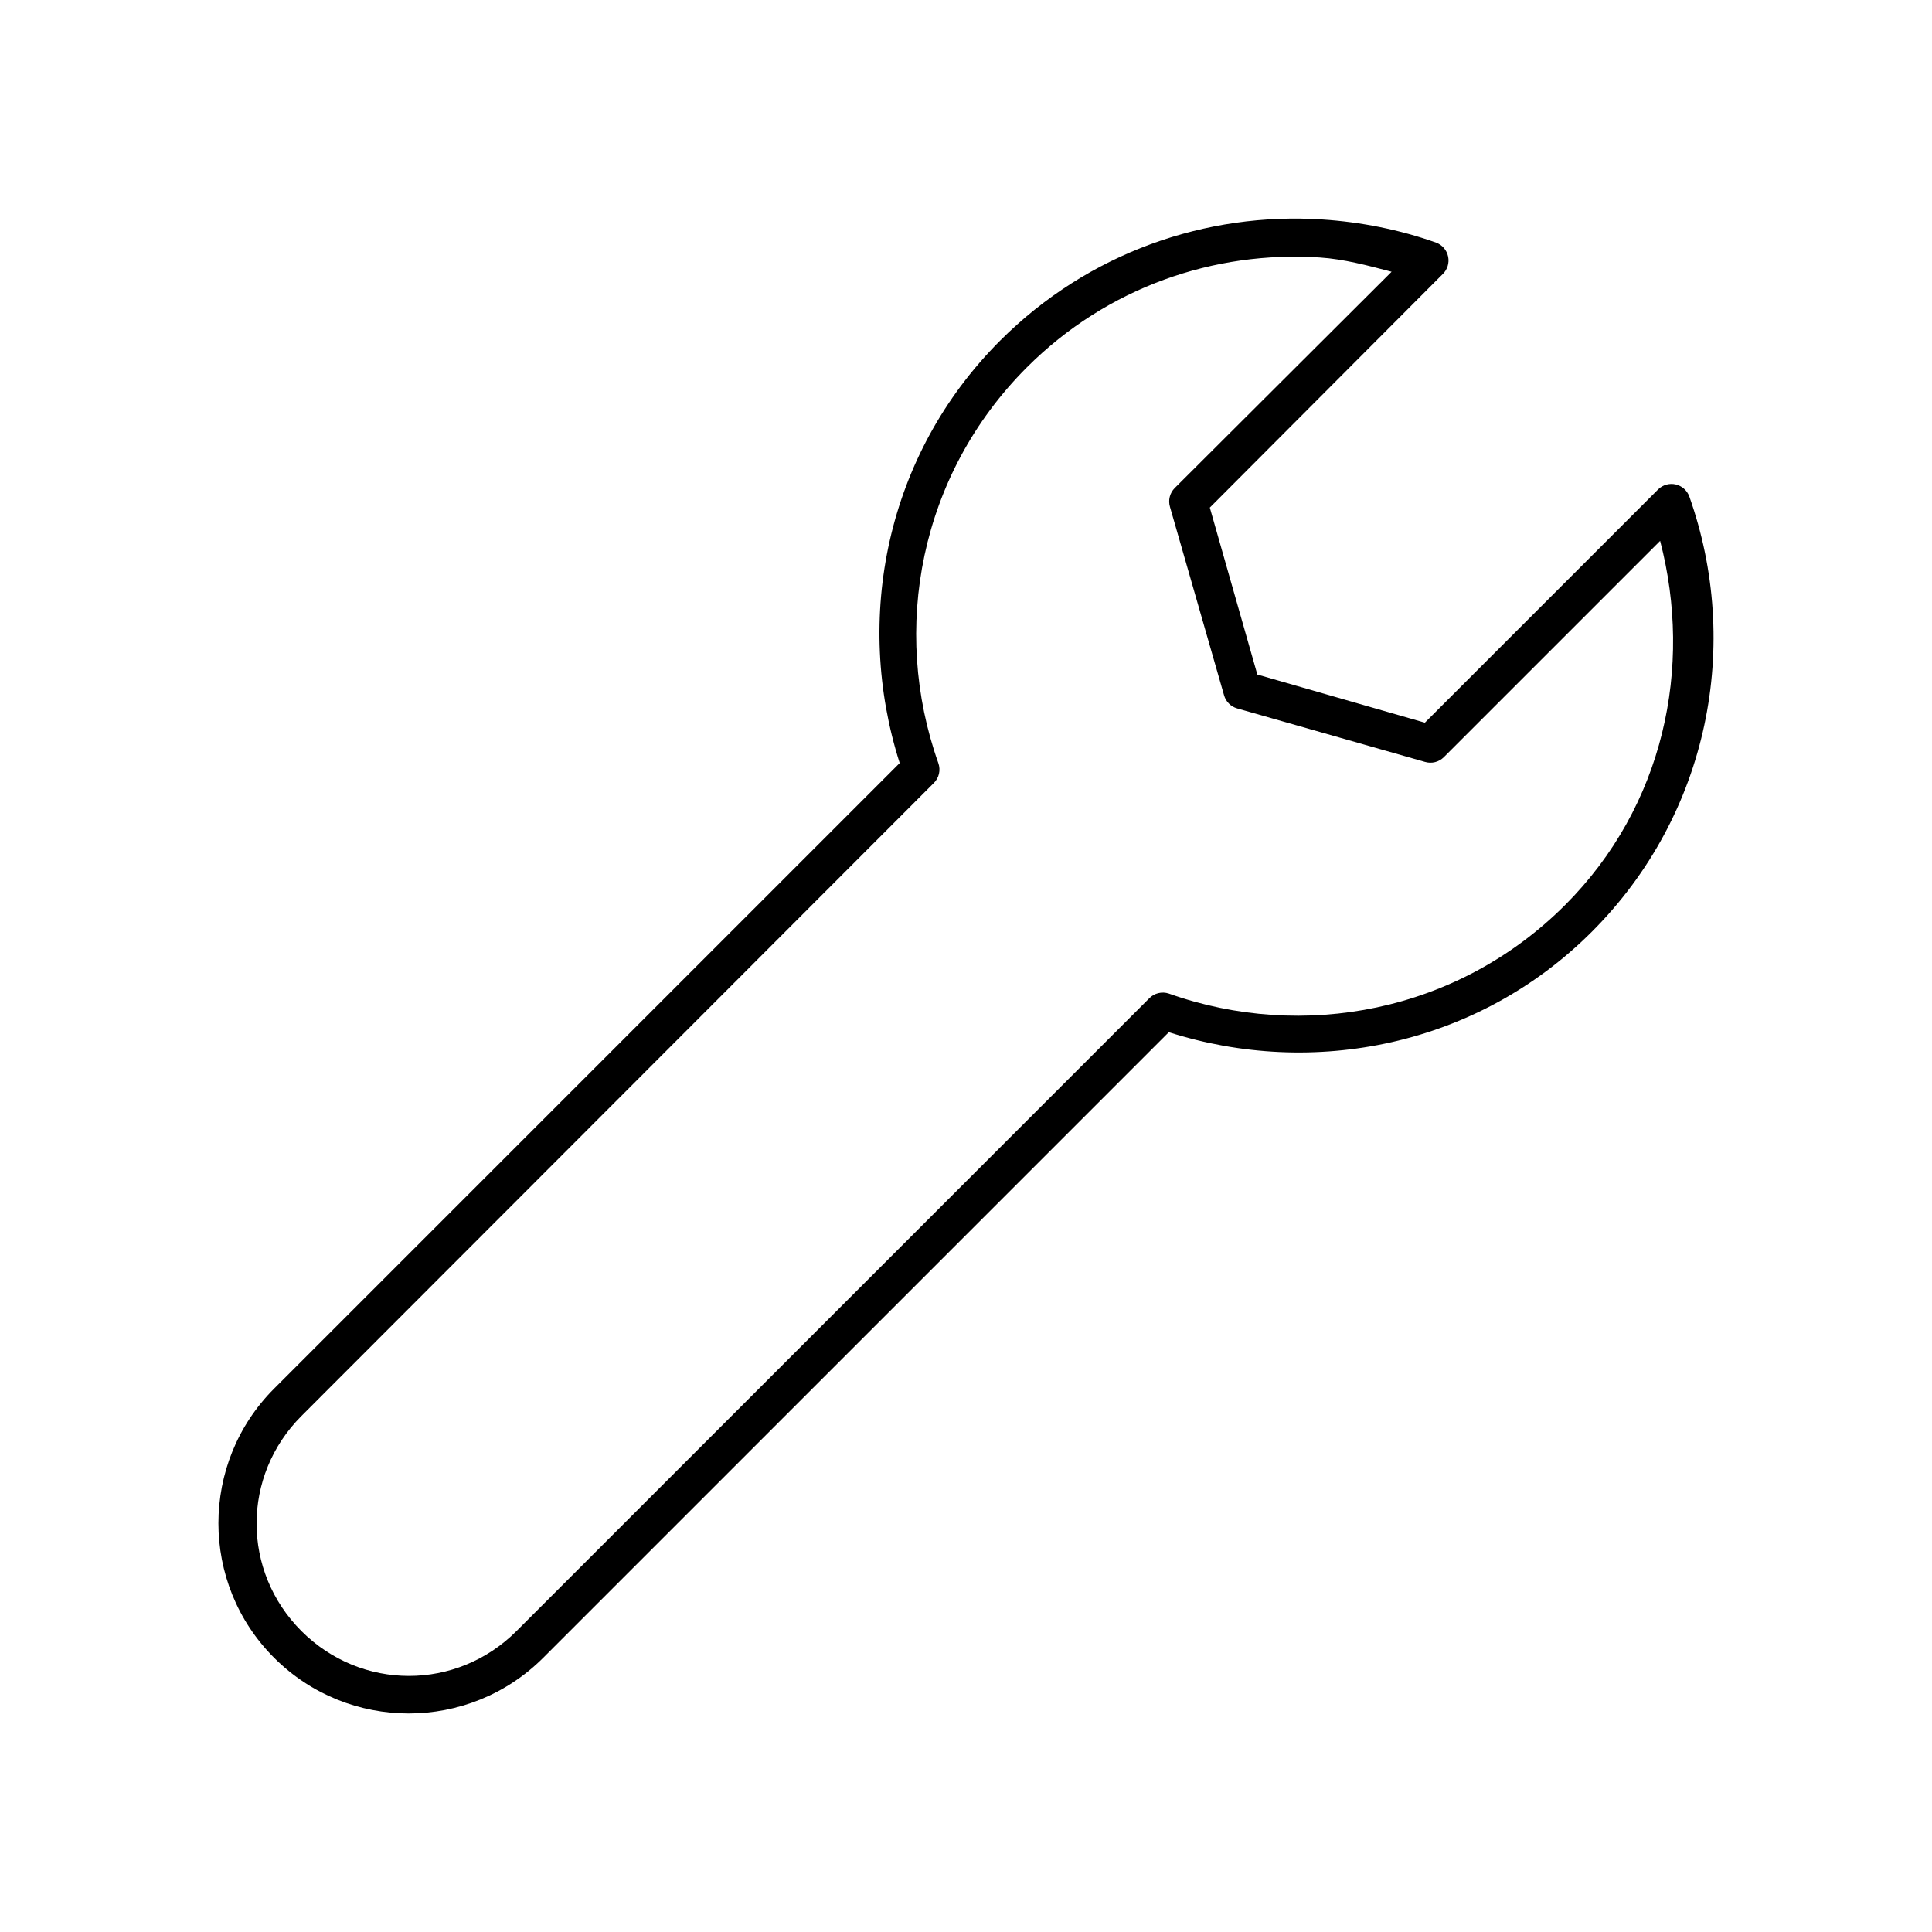
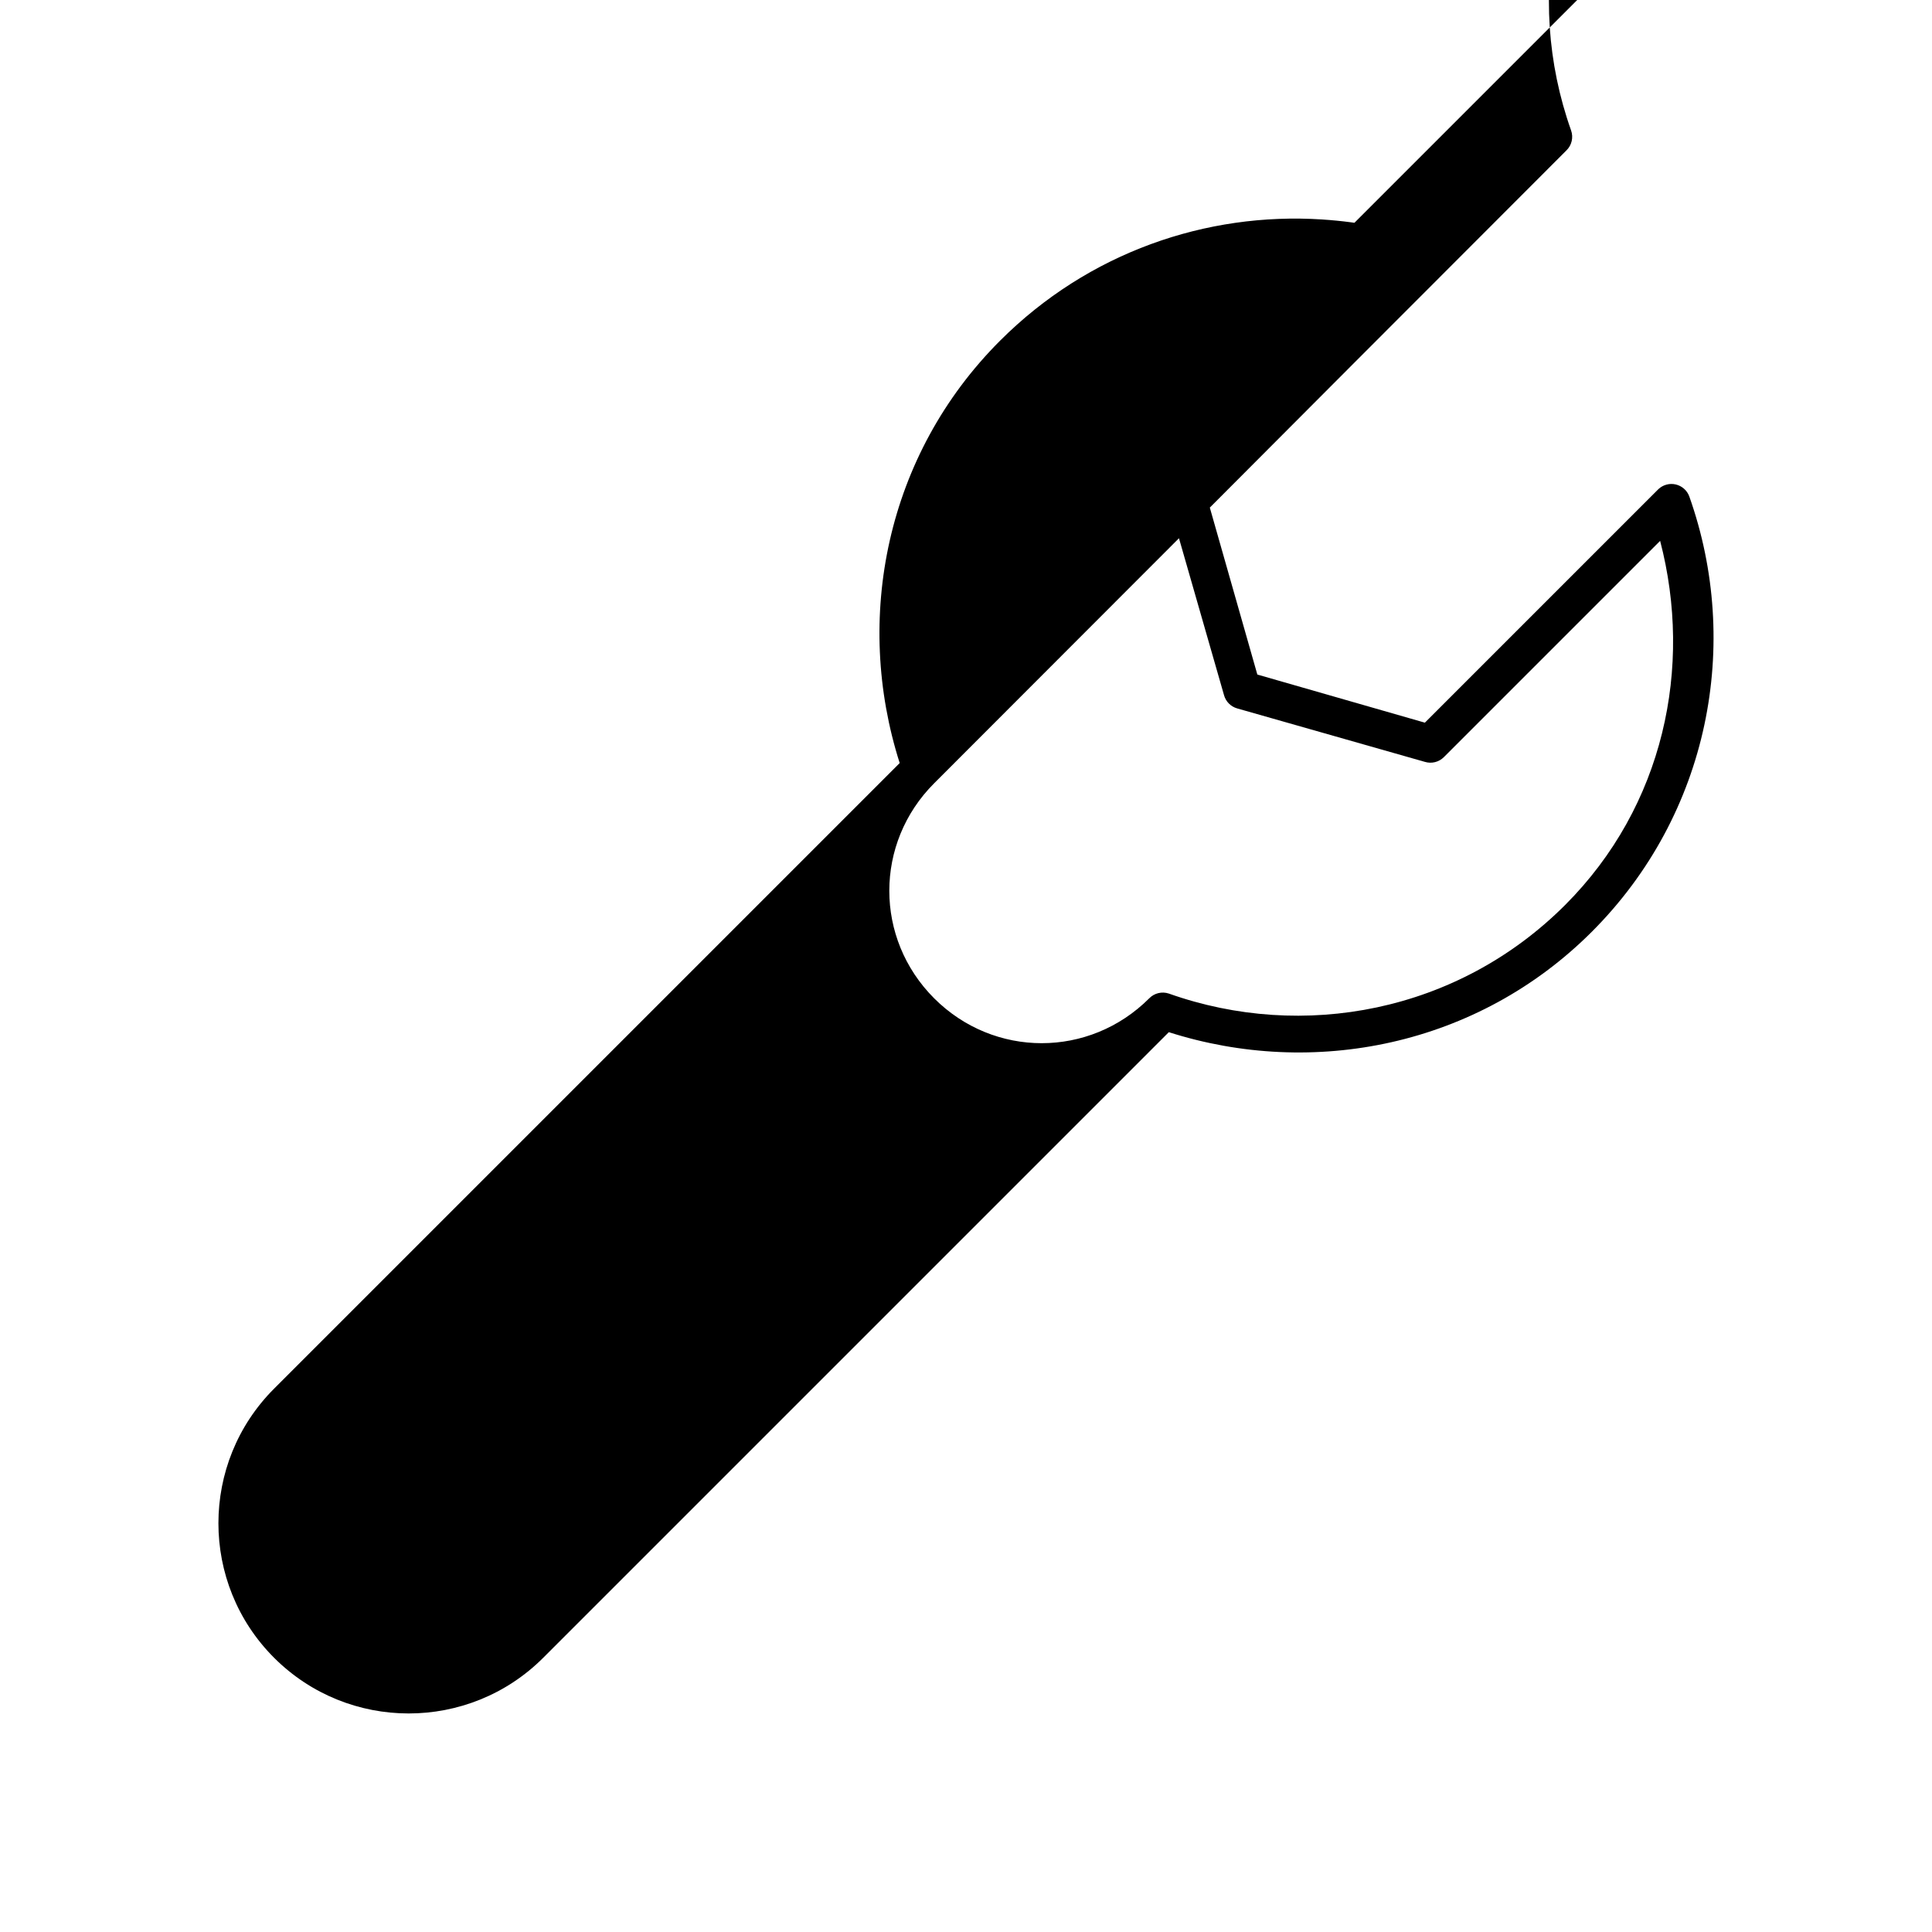
<svg xmlns="http://www.w3.org/2000/svg" fill="#000000" width="800px" height="800px" version="1.1" viewBox="144 144 512 512">
-   <path d="m494.37 202.16c-30.645-1.98-61.922 8.707-85.332 32.117-30.316 30.312-38.805 73.707-26.609 111.94l-165.79 165.79c-19.672 19.676-19.676 51.645 0 71.32 19.676 19.676 51.645 19.676 71.32 0l165.79-165.79c38.246 12.219 81.77 3.719 112.1-26.609 31.215-31.215 39.676-76.371 25.82-115.4-0.594-1.582-1.938-2.762-3.586-3.144-1.648-0.379-3.375 0.094-4.602 1.254l-61.875 61.875-44.398-12.754-12.594-44.242 61.715-61.875 0.004 0.004c1.242-1.199 1.785-2.957 1.434-4.648-0.352-1.695-1.547-3.09-3.168-3.695-9.758-3.465-20.012-5.481-30.23-6.141zm-0.629 10.078c6.453 0.422 12.754 2.129 19.051 3.777l-57.465 57.309h-0.004c-1.32 1.316-1.805 3.254-1.258 5.039l14.328 49.91-0.004-0.004c0.48 1.676 1.789 2.988 3.465 3.465l49.75 14.168c1.785 0.547 3.723 0.062 5.039-1.258l57.309-57.309c8.719 33.438 1.035 70.285-25.191 96.512-28.43 28.43-69.516 36.059-105.01 23.457-1.828-0.609-3.848-0.121-5.195 1.262l-167.68 167.68c-15.852 15.852-41.145 15.852-56.992 0-15.852-15.852-15.852-41.145 0-56.992l167.52-167.68c1.445-1.379 1.938-3.477 1.262-5.352-12.602-35.496-4.969-76.426 23.457-104.86 21.32-21.32 49.77-30.945 77.617-29.125z" />
+   <path d="m494.37 202.16c-30.645-1.98-61.922 8.707-85.332 32.117-30.316 30.312-38.805 73.707-26.609 111.94l-165.79 165.79c-19.672 19.676-19.676 51.645 0 71.32 19.676 19.676 51.645 19.676 71.32 0l165.79-165.79c38.246 12.219 81.77 3.719 112.1-26.609 31.215-31.215 39.676-76.371 25.82-115.4-0.594-1.582-1.938-2.762-3.586-3.144-1.648-0.379-3.375 0.094-4.602 1.254l-61.875 61.875-44.398-12.754-12.594-44.242 61.715-61.875 0.004 0.004c1.242-1.199 1.785-2.957 1.434-4.648-0.352-1.695-1.547-3.09-3.168-3.695-9.758-3.465-20.012-5.481-30.23-6.141zm-0.629 10.078c6.453 0.422 12.754 2.129 19.051 3.777l-57.465 57.309h-0.004c-1.32 1.316-1.805 3.254-1.258 5.039l14.328 49.91-0.004-0.004c0.48 1.676 1.789 2.988 3.465 3.465l49.75 14.168c1.785 0.547 3.723 0.062 5.039-1.258l57.309-57.309c8.719 33.438 1.035 70.285-25.191 96.512-28.43 28.43-69.516 36.059-105.01 23.457-1.828-0.609-3.848-0.121-5.195 1.262c-15.852 15.852-41.145 15.852-56.992 0-15.852-15.852-15.852-41.145 0-56.992l167.52-167.68c1.445-1.379 1.938-3.477 1.262-5.352-12.602-35.496-4.969-76.426 23.457-104.86 21.32-21.32 49.77-30.945 77.617-29.125z" />
</svg>